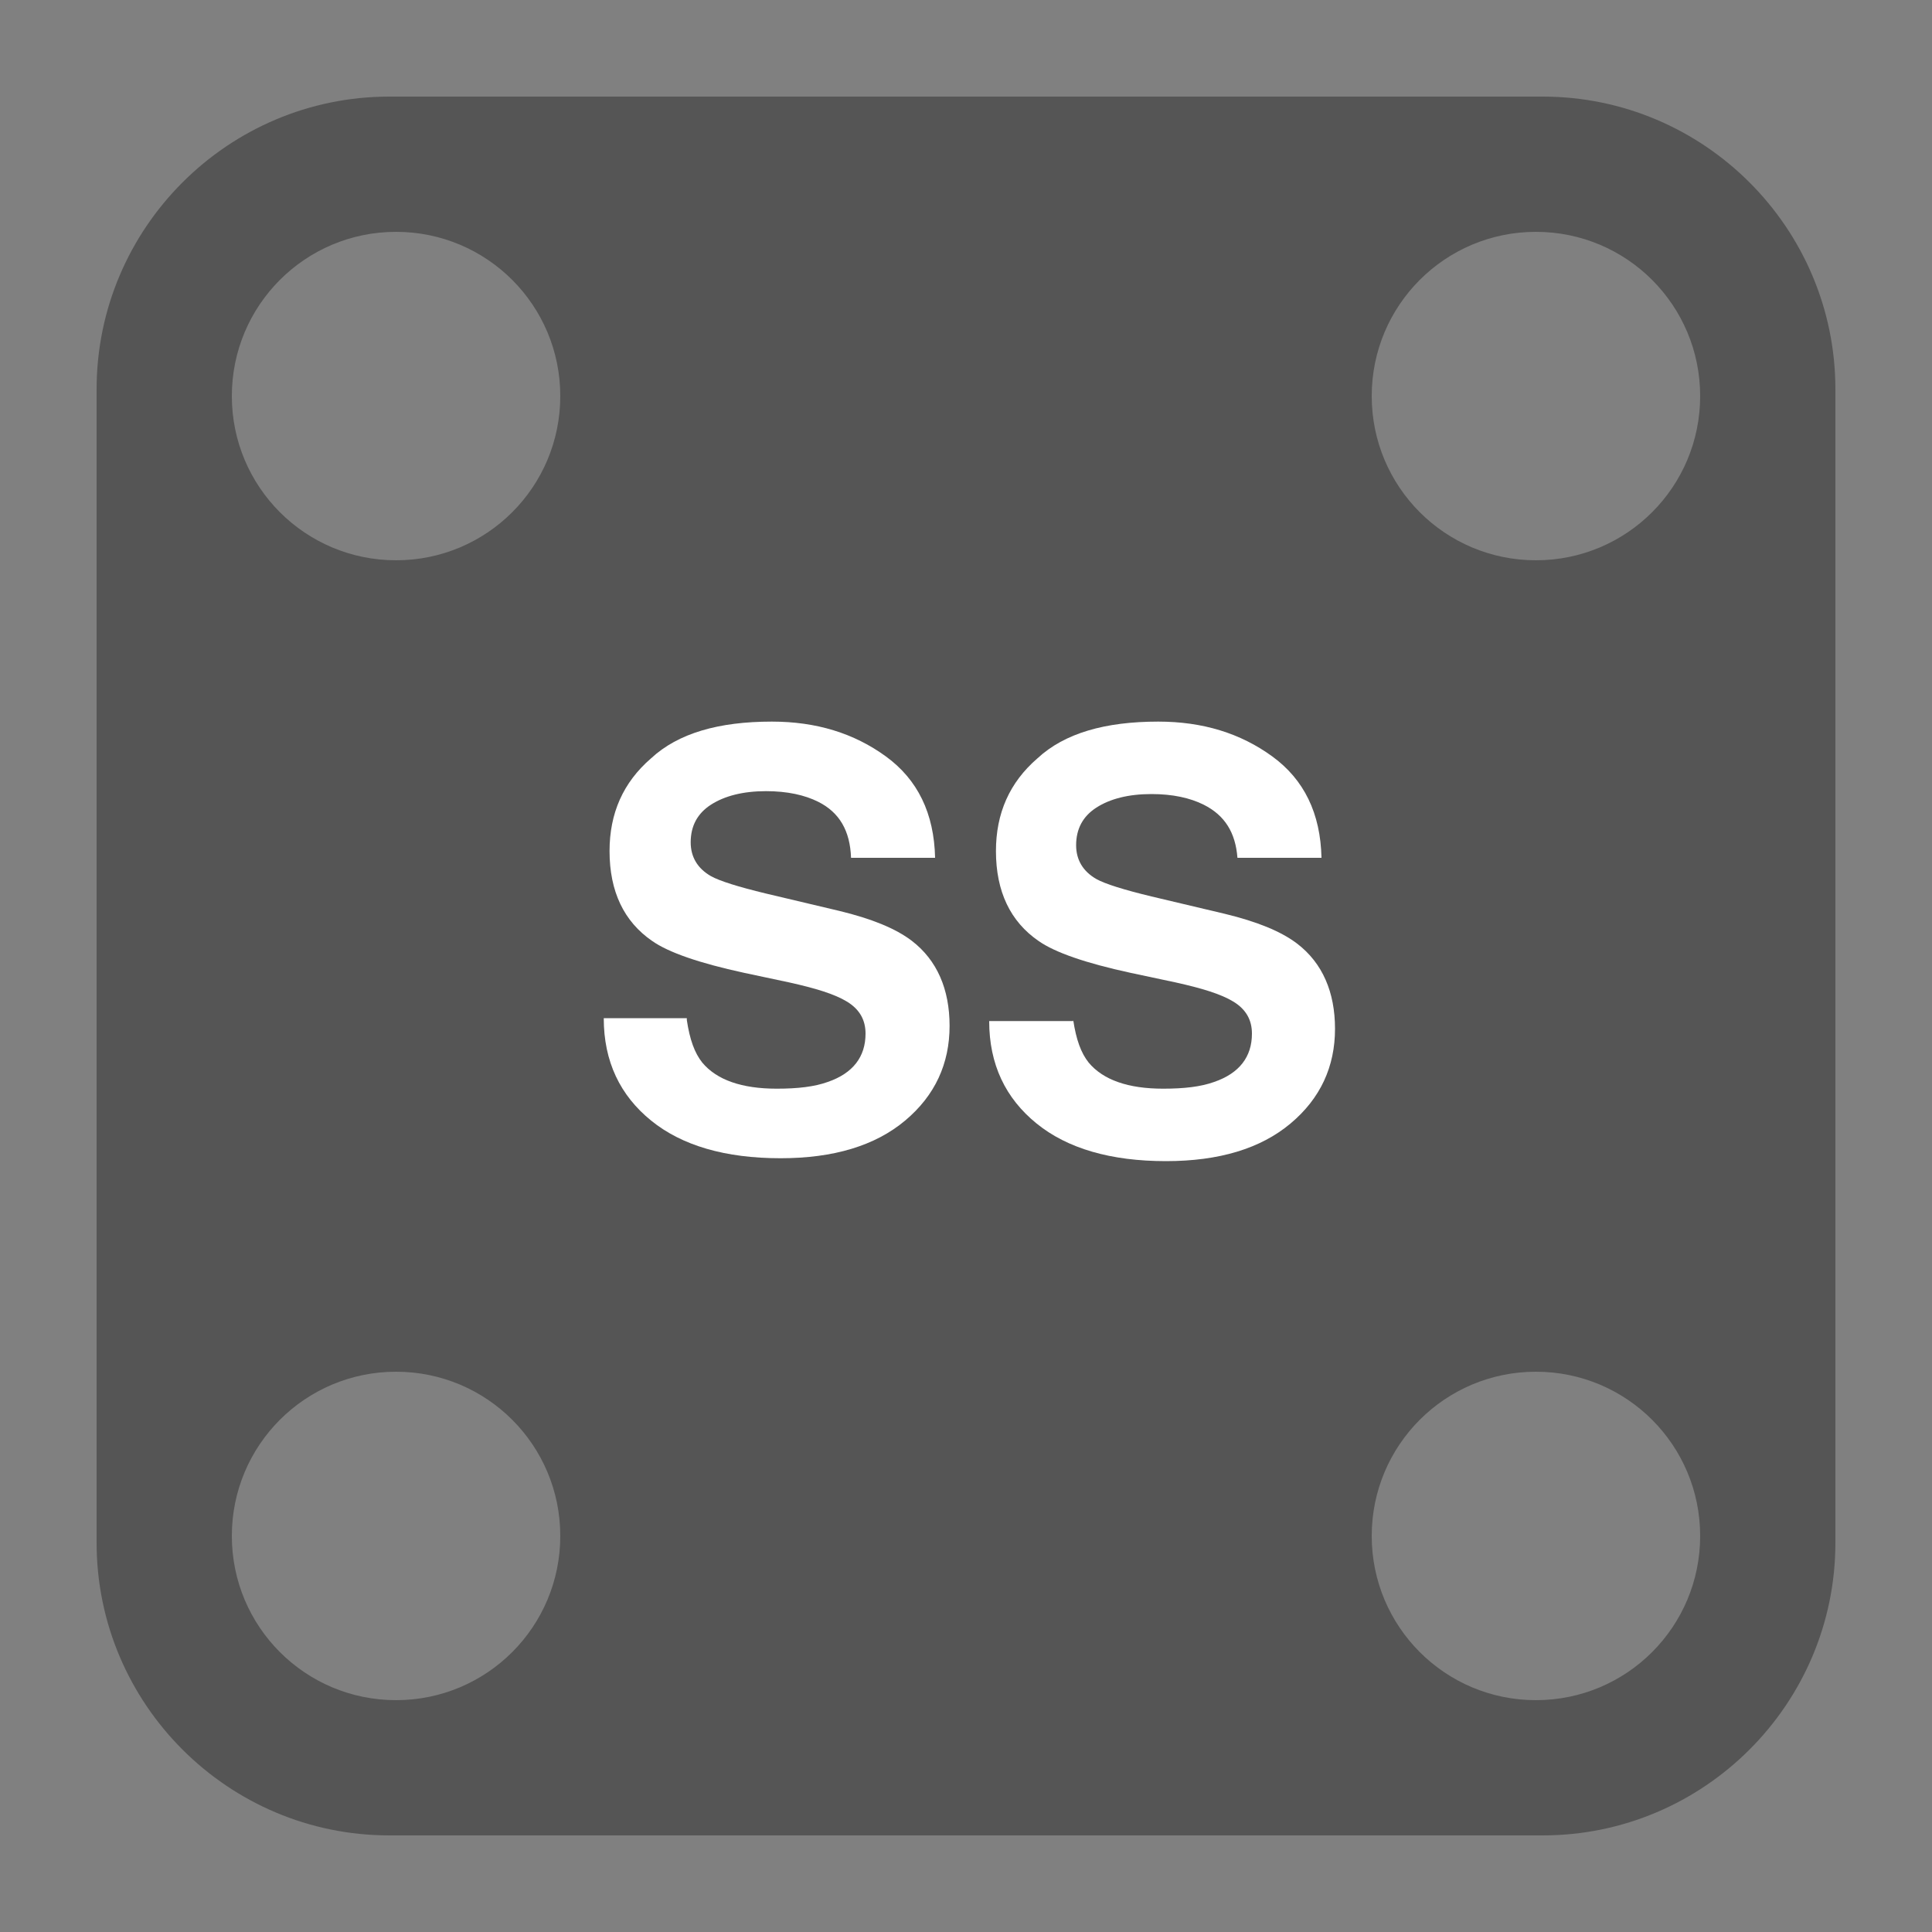
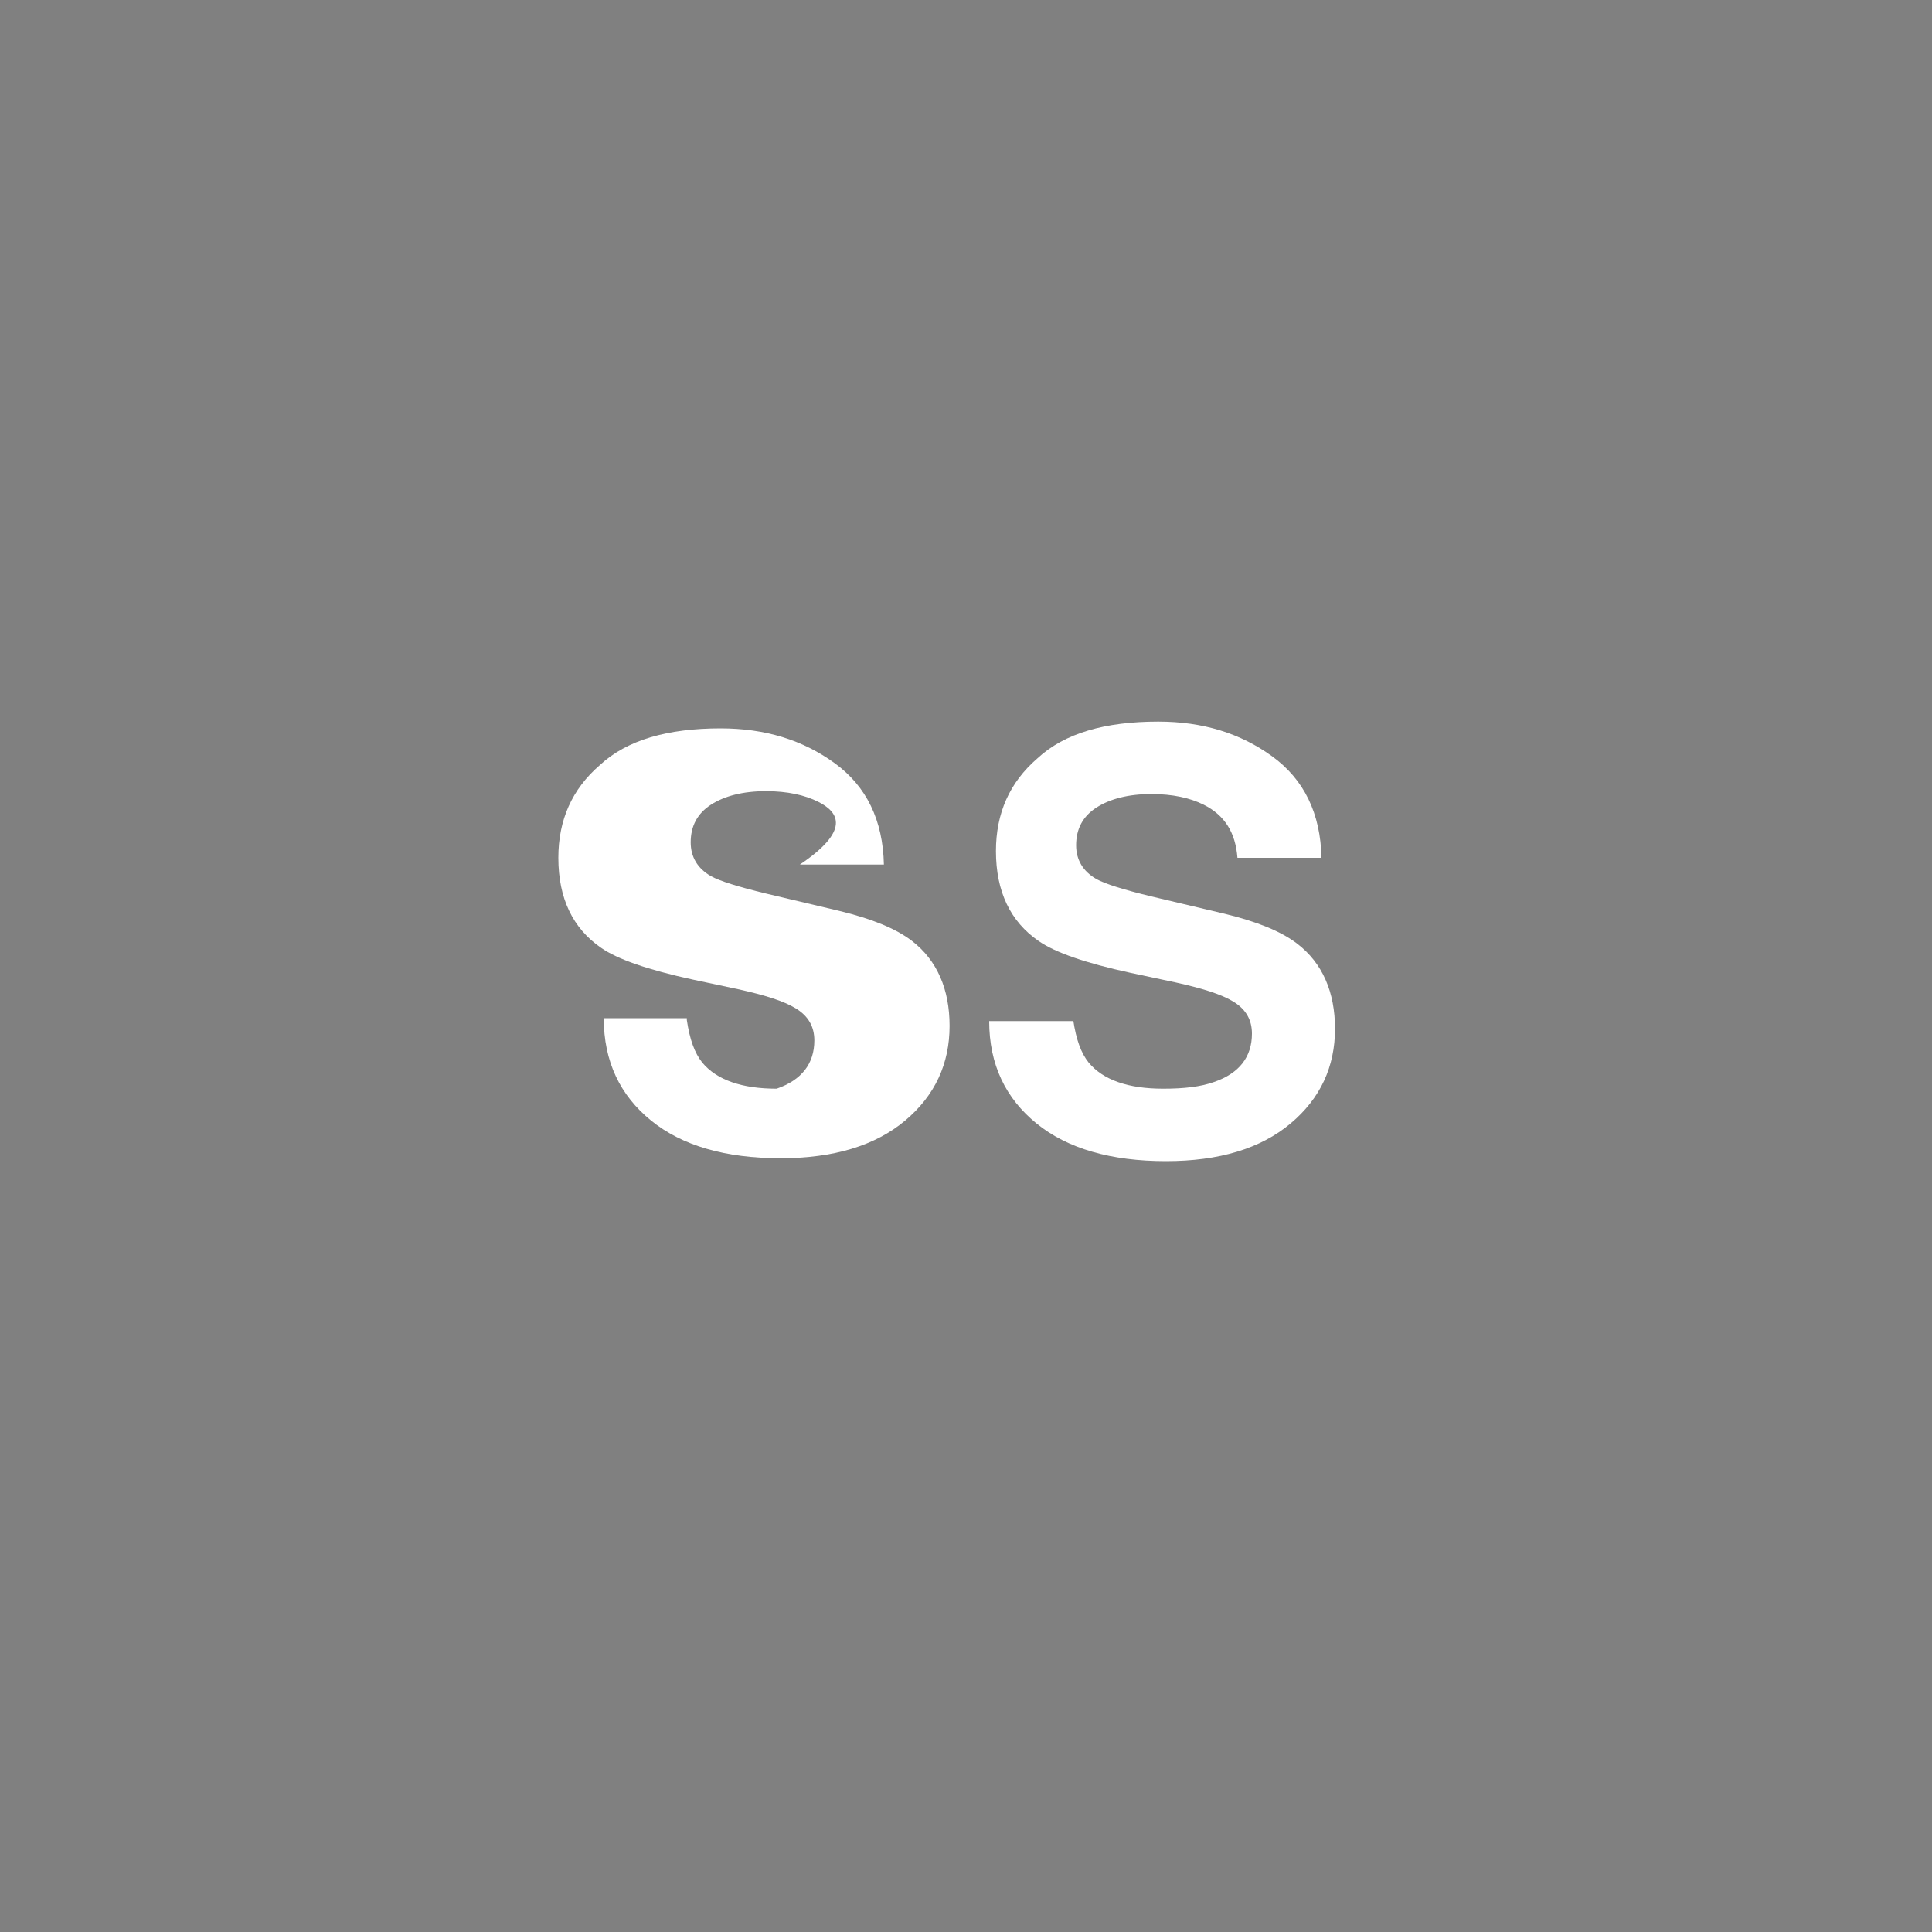
<svg xmlns="http://www.w3.org/2000/svg" version="1.1" id="图层_1" x="0px" y="0px" viewBox="0 0 200 200" style="enable-background:new 0 0 200 200;" xml:space="preserve">
  <rect x="0" y="0" width="200" height="200" fill="#808080" stroke="none" />
  <style type="text/css">
	.st0{fill:#555555;}
	.st1{fill:#FFFFFF;}
</style>
-   <path class="st0" d="M159.7,10H40.3C23.6,10,10,23.6,10,40.3v119.4c0,16.7,13.6,30.3,30.3,30.3h119.4c16.7,0,30.3-13.6,30.3-30.3  V40.3C190,23.6,176.4,10,159.7,10z M41,176c-9.4,0-17-7.6-17-17s7.6-17,17-17s17,7.6,17,17S50.4,176,41,176z M41,58  c-9.4,0-17-7.6-17-17s7.6-17,17-17s17,7.6,17,17S50.4,58,41,58z M159,176c-9.4,0-17-7.6-17-17s7.6-17,17-17s17,7.6,17,17  S168.4,176,159,176z M159,58c-9.4,0-17-7.6-17-17s7.6-17,17-17s17,7.6,17,17S168.4,58,159,58z" />
  <g>
-     <path class="st1" d="M71.1,105.6c0.3,2,0.8,3.4,1.6,4.4c1.5,1.8,4.1,2.7,7.7,2.7c2.2,0,3.9-0.2,5.3-0.7c2.6-0.9,3.9-2.6,3.9-5   c0-1.4-0.6-2.5-1.9-3.3c-1.3-0.8-3.3-1.4-6-2l-4.7-1c-4.6-1-7.8-2.1-9.5-3.3c-2.9-2-4.4-5.1-4.4-9.3c0-3.9,1.4-7.1,4.3-9.6   c2.8-2.6,7-3.8,12.5-3.8c4.6,0,8.5,1.2,11.8,3.6c3.3,2.4,5,5.9,5.1,10.5h-8.7C88,86,86.9,84.1,84.7,83c-1.4-0.7-3.2-1.1-5.4-1.1   c-2.4,0-4.3,0.5-5.7,1.4s-2.1,2.2-2.1,3.9c0,1.5,0.7,2.7,2.1,3.5c0.9,0.5,2.8,1.1,5.7,1.8l7.6,1.8c3.3,0.8,5.8,1.8,7.5,3.1   c2.6,2,3.9,5,3.9,8.8c0,3.9-1.5,7.2-4.6,9.8s-7.4,3.9-12.9,3.9c-5.7,0-10.2-1.3-13.4-3.9s-4.9-6.1-4.9-10.6H71.1z" />
+     <path class="st1" d="M71.1,105.6c0.3,2,0.8,3.4,1.6,4.4c1.5,1.8,4.1,2.7,7.7,2.7c2.6-0.9,3.9-2.6,3.9-5   c0-1.4-0.6-2.5-1.9-3.3c-1.3-0.8-3.3-1.4-6-2l-4.7-1c-4.6-1-7.8-2.1-9.5-3.3c-2.9-2-4.4-5.1-4.4-9.3c0-3.9,1.4-7.1,4.3-9.6   c2.8-2.6,7-3.8,12.5-3.8c4.6,0,8.5,1.2,11.8,3.6c3.3,2.4,5,5.9,5.1,10.5h-8.7C88,86,86.9,84.1,84.7,83c-1.4-0.7-3.2-1.1-5.4-1.1   c-2.4,0-4.3,0.5-5.7,1.4s-2.1,2.2-2.1,3.9c0,1.5,0.7,2.7,2.1,3.5c0.9,0.5,2.8,1.1,5.7,1.8l7.6,1.8c3.3,0.8,5.8,1.8,7.5,3.1   c2.6,2,3.9,5,3.9,8.8c0,3.9-1.5,7.2-4.6,9.8s-7.4,3.9-12.9,3.9c-5.7,0-10.2-1.3-13.4-3.9s-4.9-6.1-4.9-10.6H71.1z" />
    <path class="st1" d="M111.1,105.6c0.3,2,0.8,3.4,1.6,4.4c1.5,1.8,4.1,2.7,7.7,2.7c2.2,0,3.9-0.2,5.3-0.7c2.6-0.9,3.9-2.6,3.9-5   c0-1.4-0.6-2.5-1.9-3.3c-1.3-0.8-3.3-1.4-6-2l-4.7-1c-4.6-1-7.8-2.1-9.5-3.3c-2.9-2-4.4-5.1-4.4-9.3c0-3.9,1.4-7.1,4.3-9.6   c2.8-2.6,7-3.8,12.5-3.8c4.6,0,8.5,1.2,11.8,3.6c3.3,2.4,5,5.9,5.1,10.5h-8.7c-0.2-2.6-1.3-4.4-3.5-5.5c-1.4-0.7-3.2-1.1-5.4-1.1   c-2.4,0-4.3,0.5-5.7,1.4c-1.4,0.9-2.1,2.2-2.1,3.9c0,1.5,0.7,2.7,2.1,3.5c0.9,0.5,2.8,1.1,5.7,1.8l7.6,1.8c3.3,0.8,5.8,1.8,7.5,3.1   c2.6,2,3.9,5,3.9,8.8c0,3.9-1.5,7.2-4.6,9.8s-7.4,3.9-12.9,3.9c-5.7,0-10.2-1.3-13.4-3.9s-4.9-6.1-4.9-10.6H111.1z" />
  </g>
</svg>